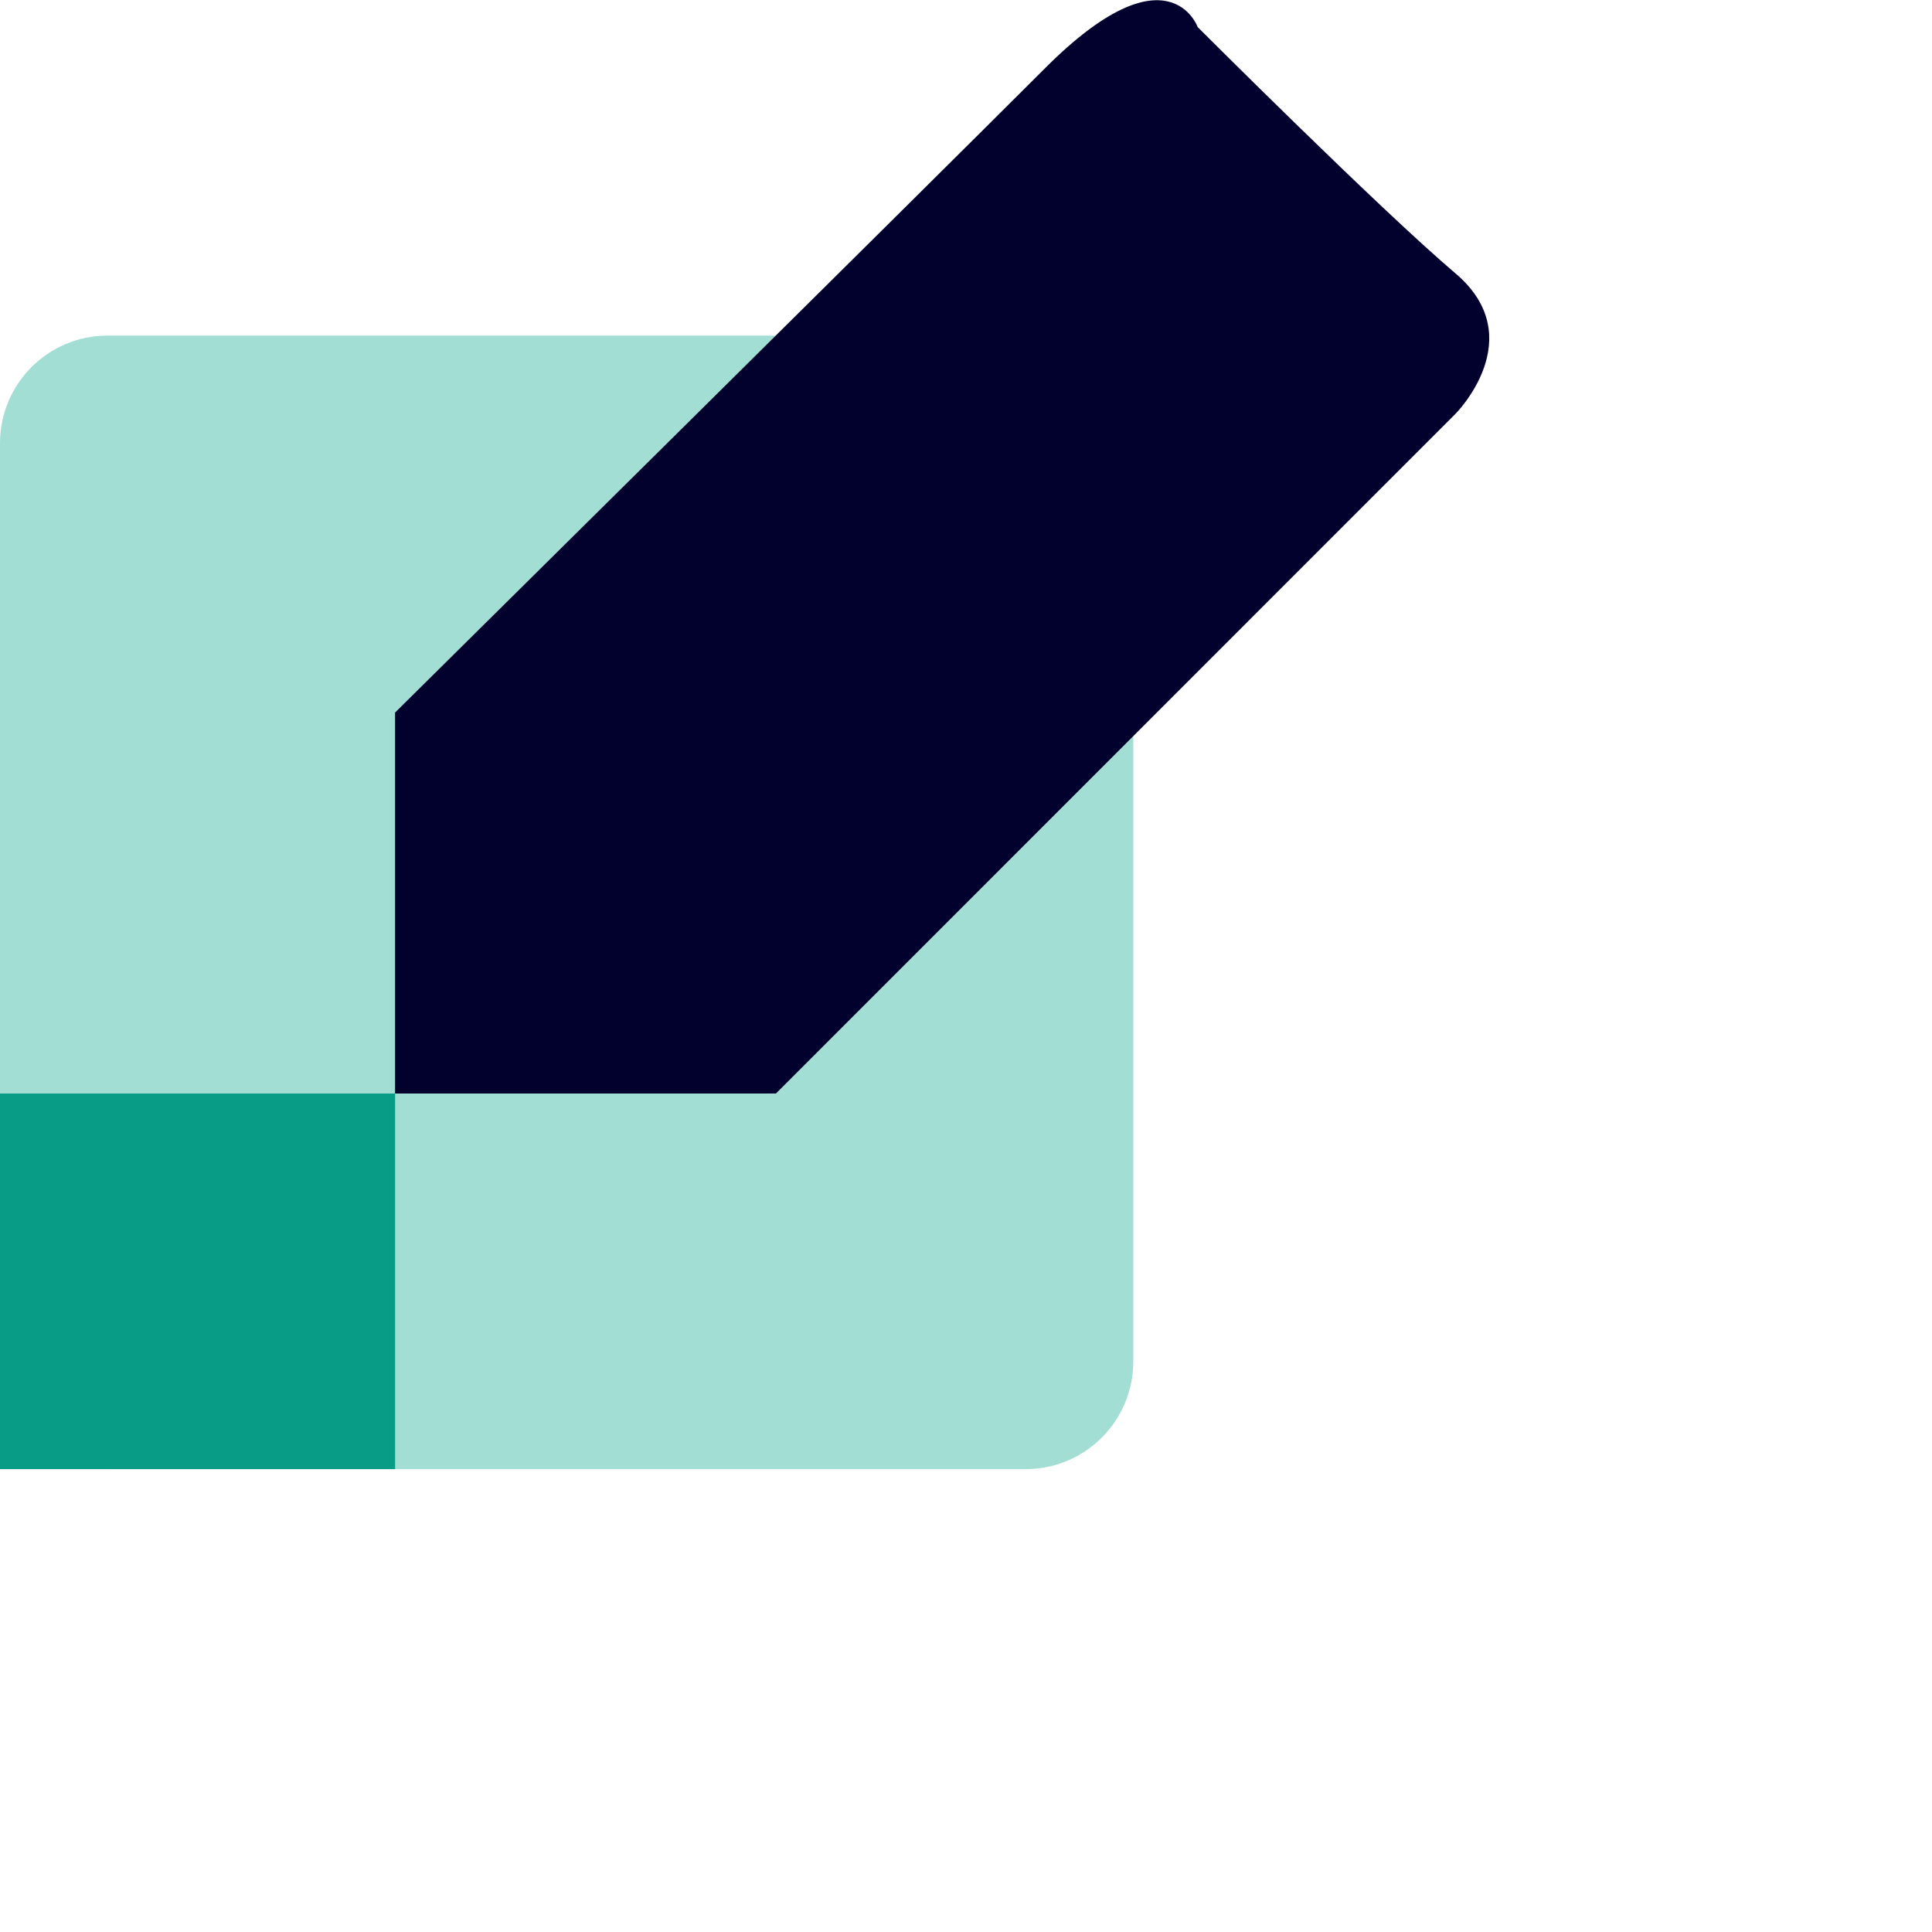
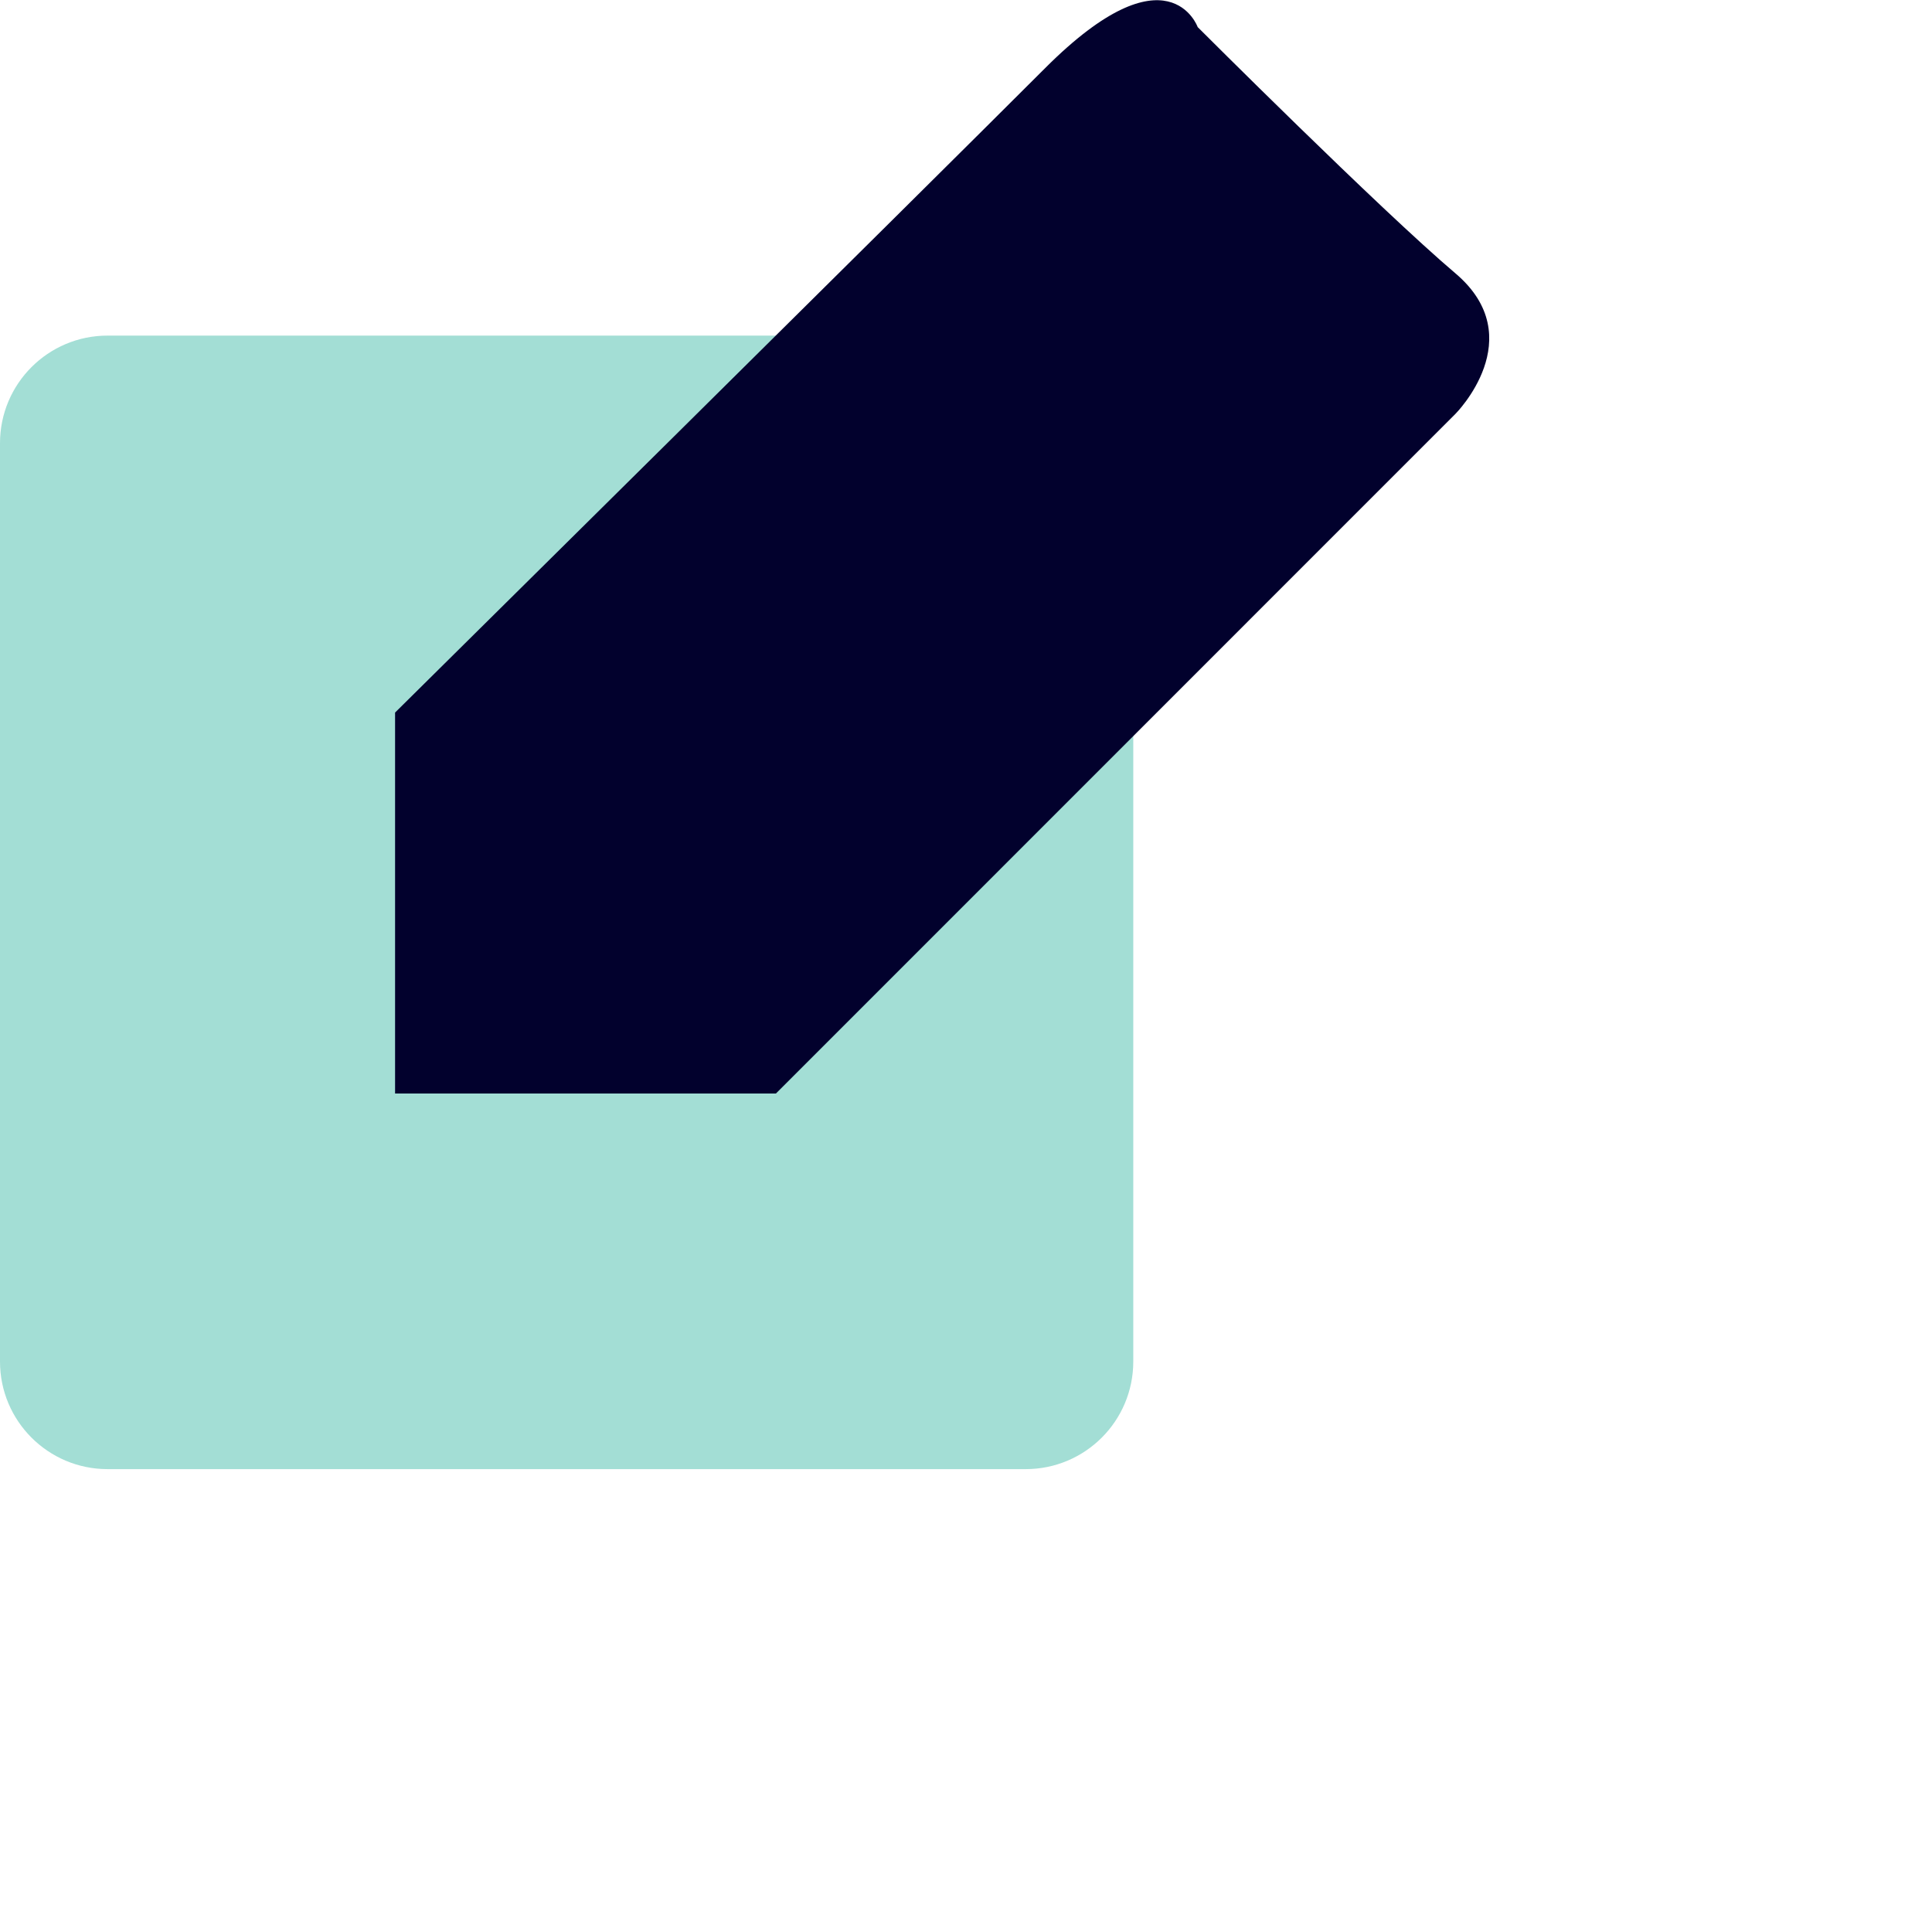
<svg xmlns="http://www.w3.org/2000/svg" width="96" height="96" viewBox="0 0 96 96" fill="none">
  <g id="Artwork" clip-path="url(#clip0_342_642)">
    <path id="Vector" d="M50.968 16.676H5.344C2.393 16.676 0 19.069 0 22.021V67.655C0 70.607 2.393 73 5.344 73H50.968C53.919 73 56.312 70.607 56.312 67.655V22.021C56.312 19.069 53.919 16.676 50.968 16.676Z" fill="#A3DED5" />
-     <path id="Vector_2" d="M19.632 54.336H0V73H19.632V54.336Z" fill="#089B86" />
    <path id="Vector_3" d="M19.631 54.336H38.556L72.321 20.564C72.321 20.564 76.097 16.787 72.321 13.584C68.545 10.381 59.513 1.347 59.513 1.347C59.513 1.347 58.055 -2.739 51.938 3.379C45.821 9.498 19.631 35.407 19.631 35.407V54.336Z" fill="#02012D" />
  </g>
  <defs>
    <clipPath id="clip0_342_642">
      <rect width="74" height="73" fill="white" />
    </clipPath>
  </defs>
</svg>